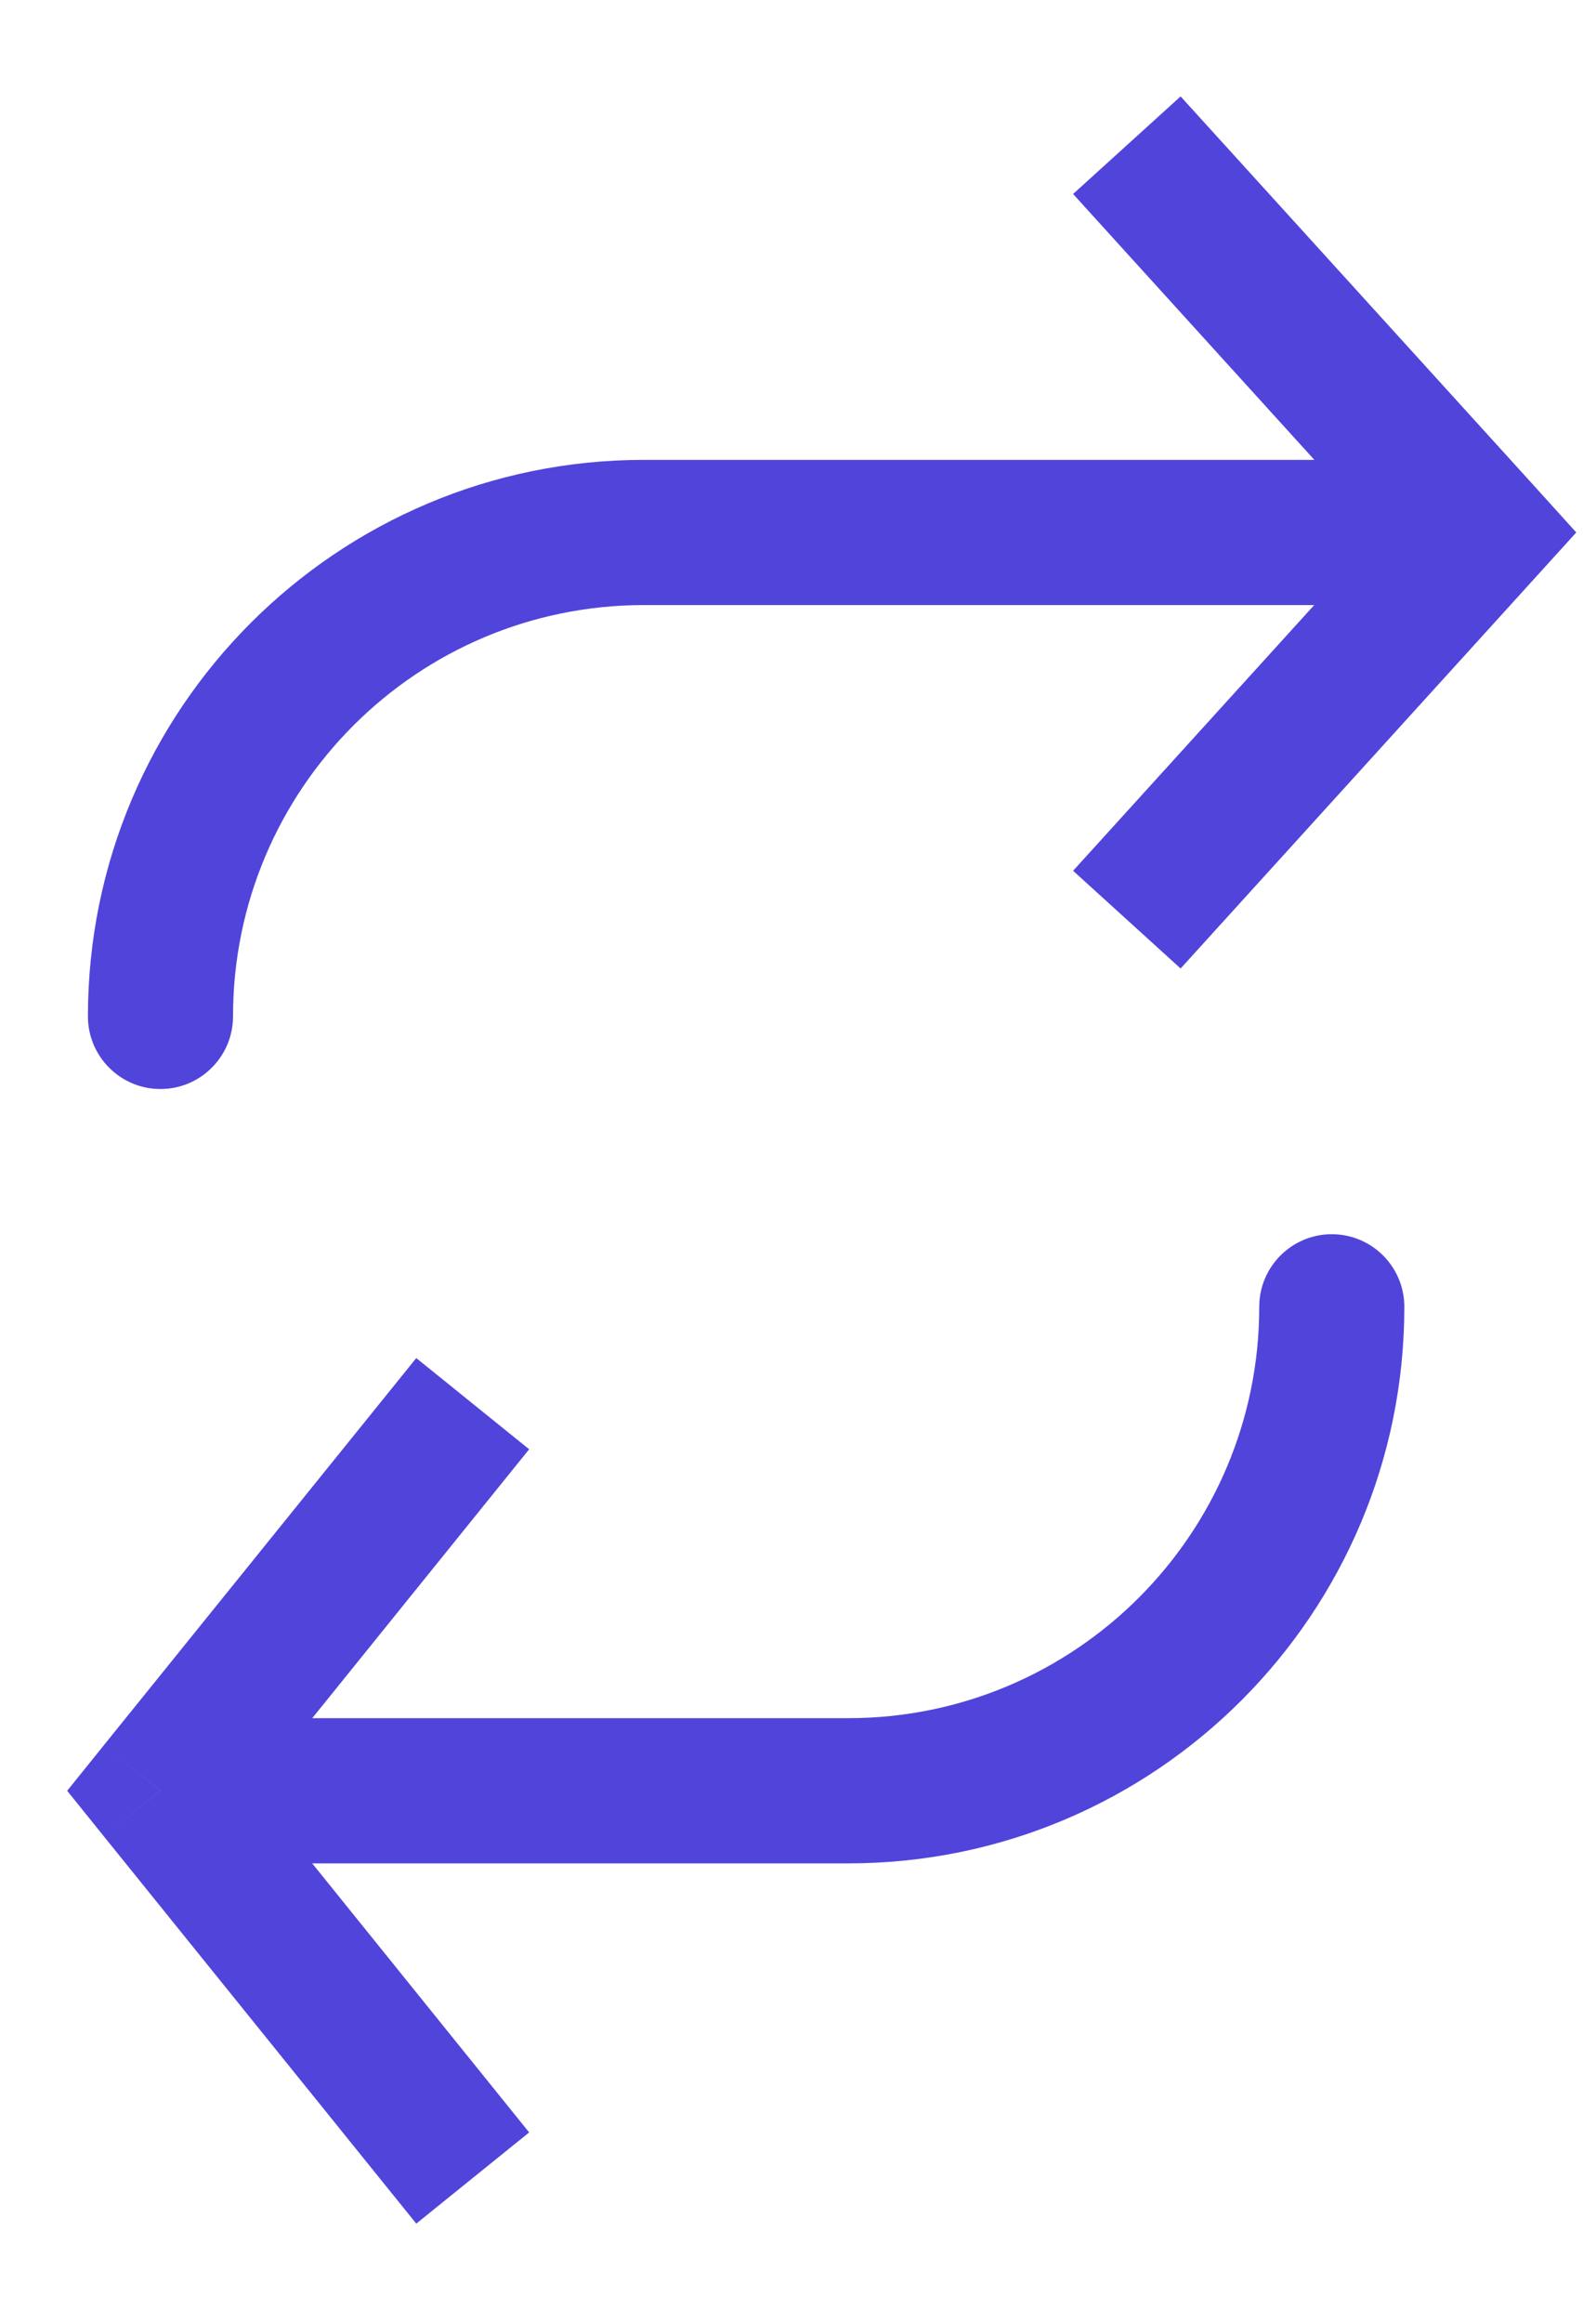
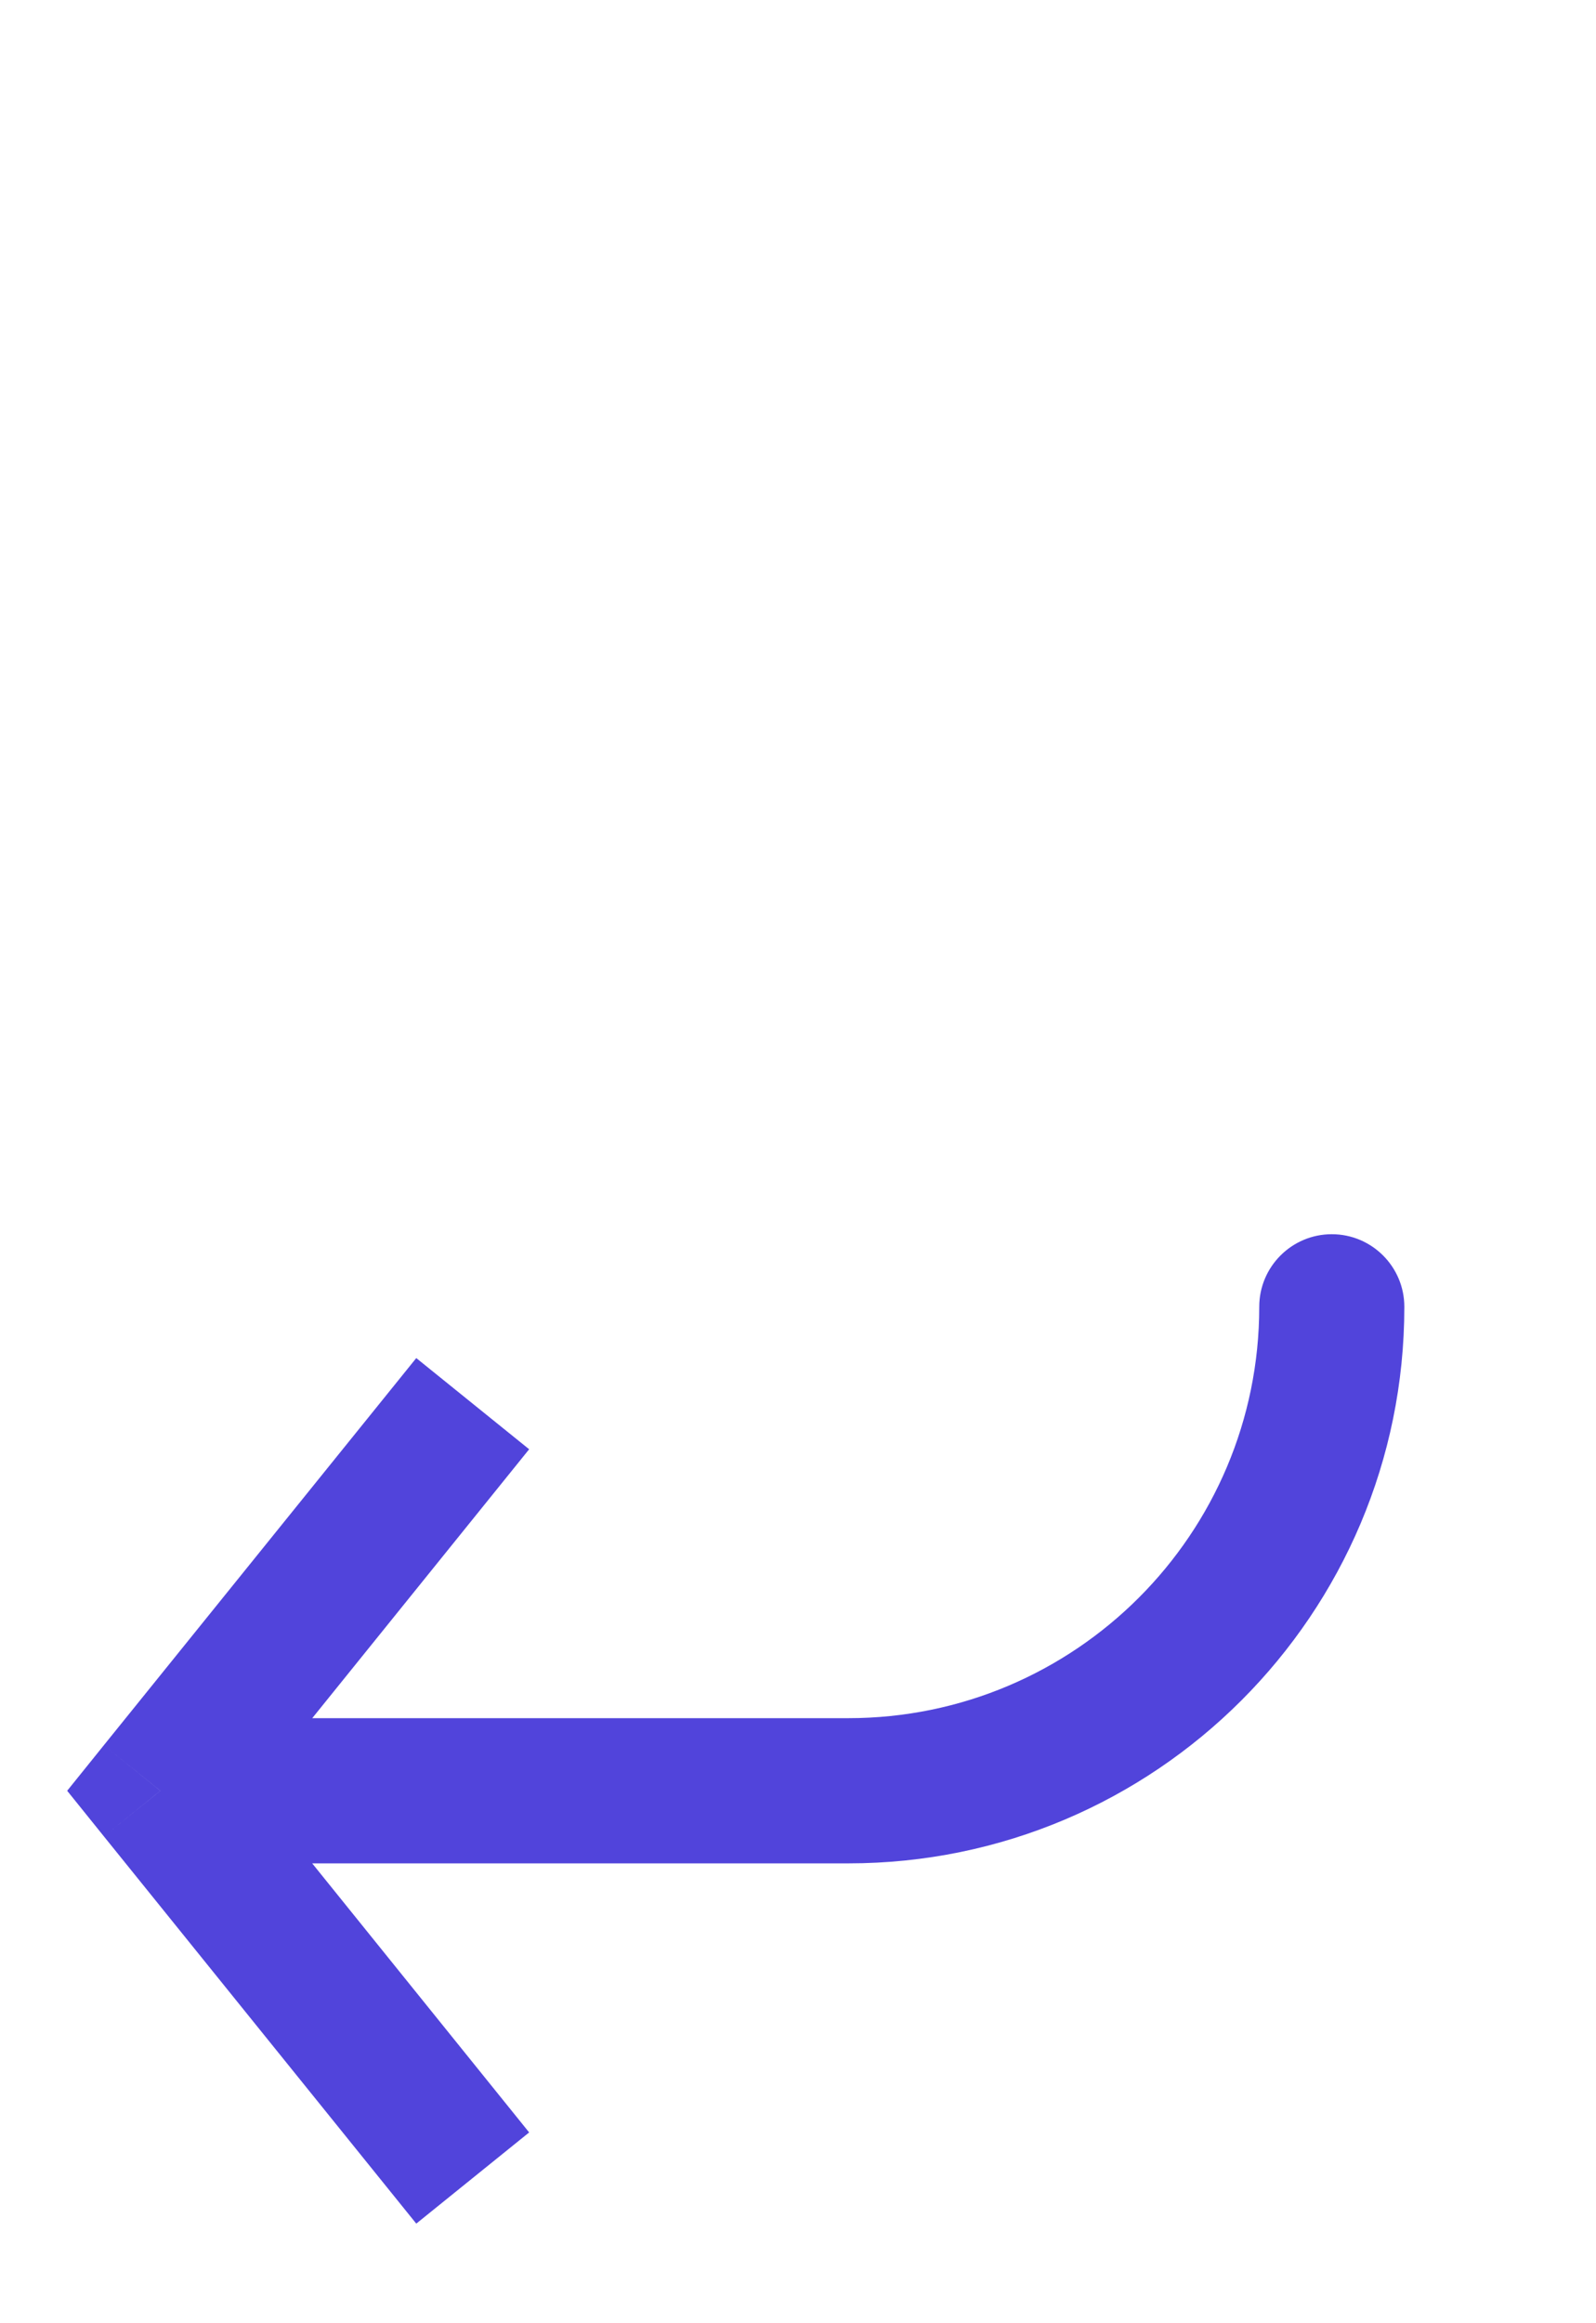
<svg xmlns="http://www.w3.org/2000/svg" width="11" height="16" viewBox="0 0 11 16" fill="none">
  <path d="M1.105 12.333L0.716 12.019L0.463 12.333L0.716 12.647L1.105 12.333ZM9.679 9C9.679 8.724 9.455 8.5 9.179 8.5C8.903 8.5 8.679 8.724 8.679 9L9.679 9ZM2.869 9.353L0.716 12.019L1.495 12.647L3.647 9.981L2.869 9.353ZM0.716 12.647L2.869 15.314L3.647 14.686L1.495 12.019L0.716 12.647ZM1.105 12.833L5.846 12.833L5.846 11.833L1.105 11.833L1.105 12.833ZM5.846 12.833C7.963 12.833 9.679 11.117 9.679 9L8.679 9C8.679 10.565 7.41 11.833 5.846 11.833L5.846 12.833Z" fill="#5144DB" />
-   <path d="M10.188 3.667L10.559 4.003L10.864 3.667L10.559 3.33L10.188 3.667ZM0.606 7C0.606 7.276 0.83 7.5 1.106 7.5C1.382 7.5 1.606 7.276 1.606 7L0.606 7ZM8.137 6.67L10.559 4.003L9.818 3.33L7.396 5.997L8.137 6.67ZM10.559 3.33L8.137 0.664L7.396 1.336L9.818 4.003L10.559 3.33ZM10.188 3.167L4.439 3.167L4.439 4.167L10.188 4.167L10.188 3.167ZM4.439 3.167C2.322 3.167 0.606 4.883 0.606 7L1.606 7C1.606 5.435 2.874 4.167 4.439 4.167L4.439 3.167Z" fill="#5144DB" />
</svg>